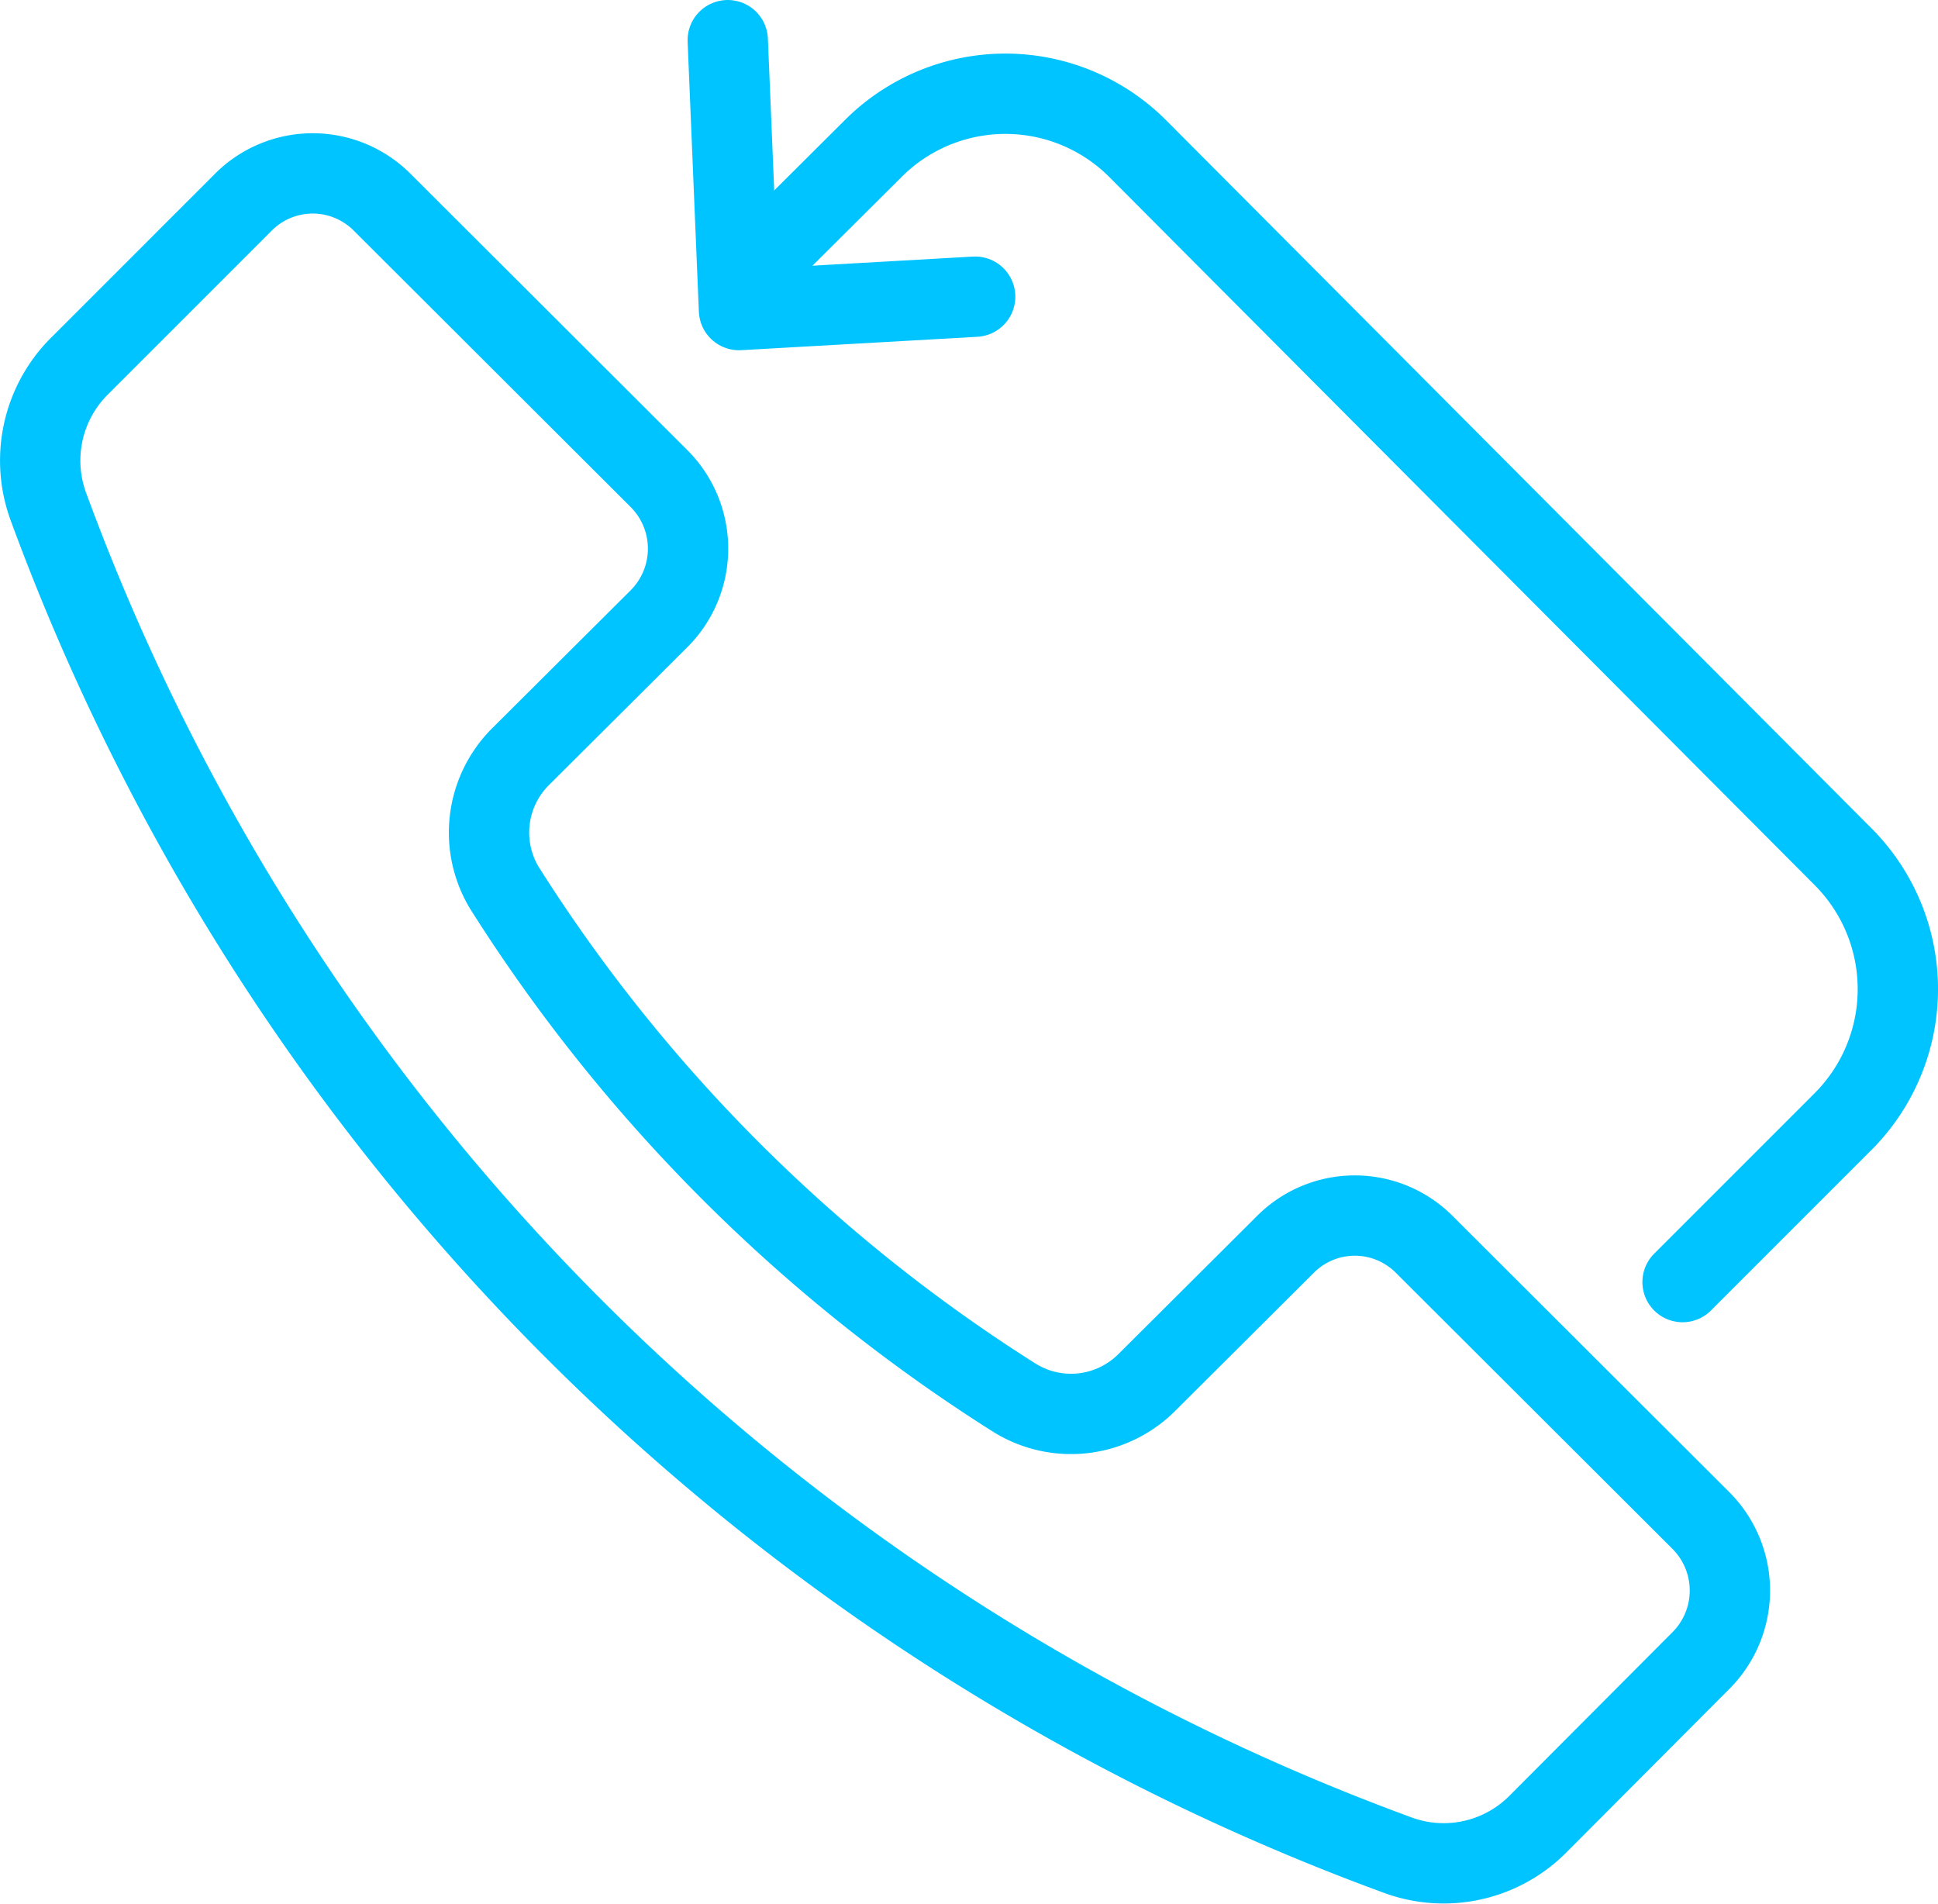
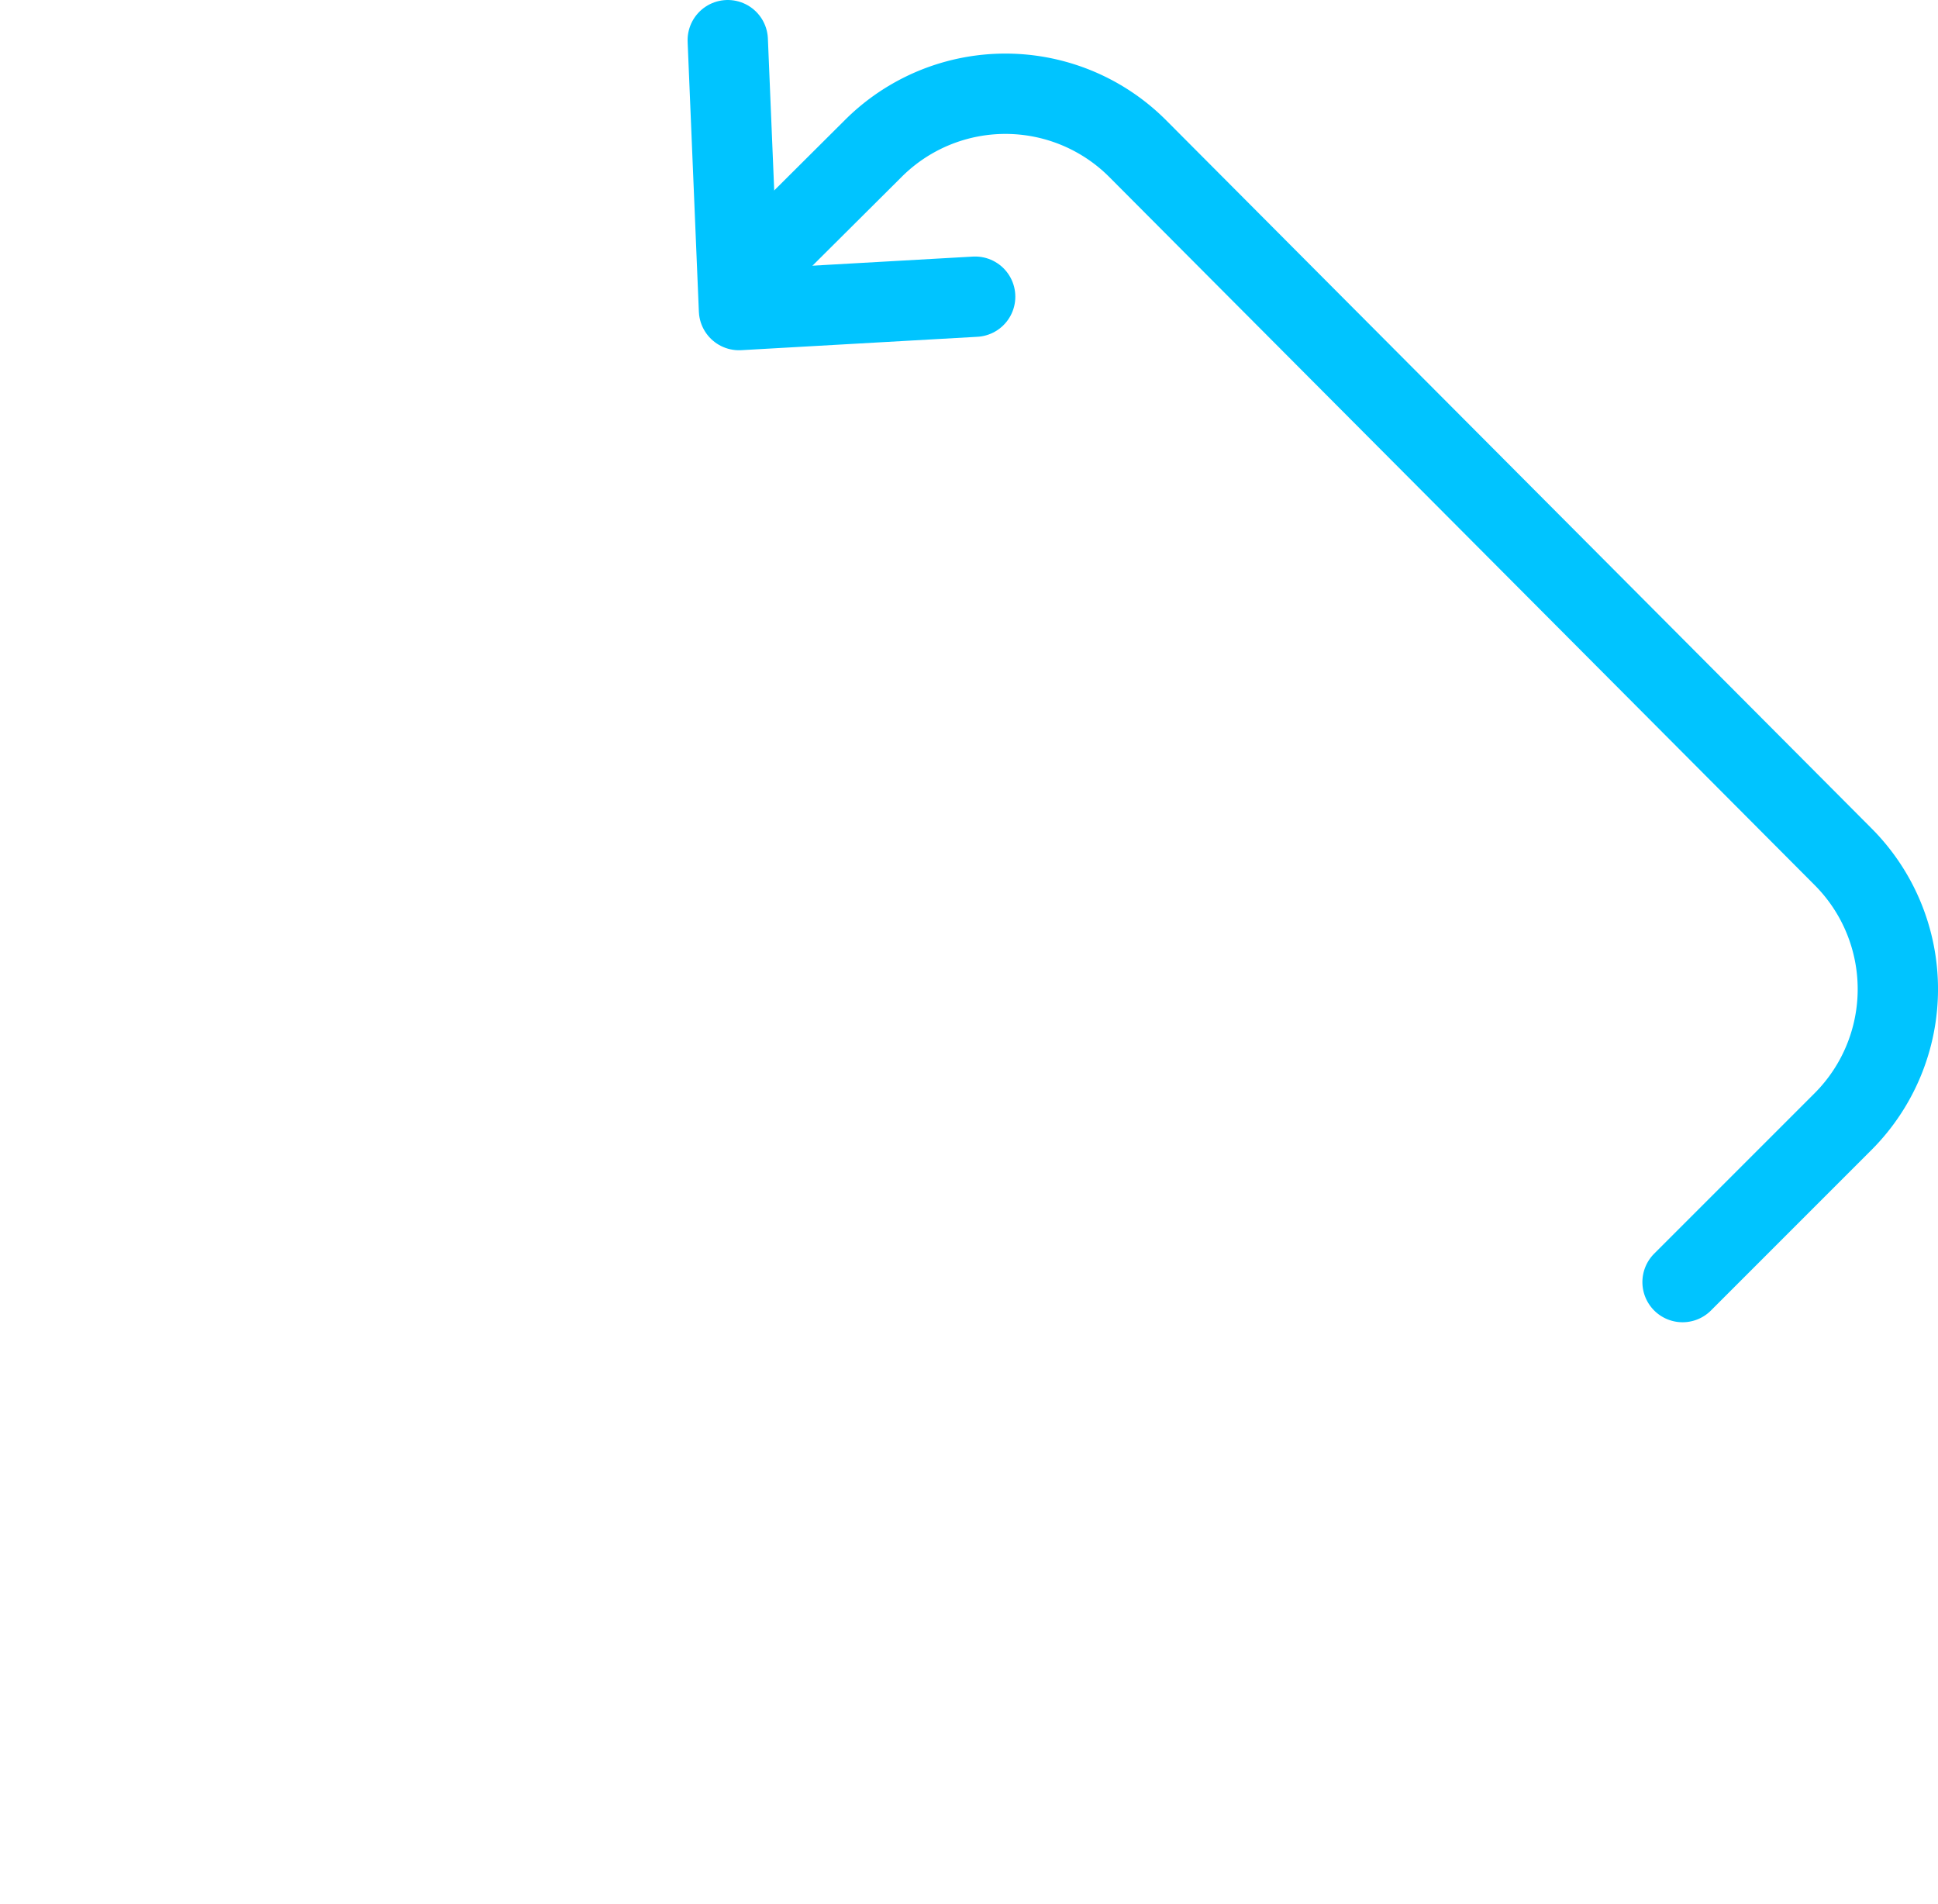
<svg xmlns="http://www.w3.org/2000/svg" viewBox="0 0 36.19 35.55">
  <defs>
    <style>.cls-1{fill:none;stroke:#00c4ff;stroke-linecap:round;stroke-linejoin:round;stroke-width:1.5px;}</style>
  </defs>
  <title>backcall-ic</title>
  <g id="Слой_2" data-name="Слой 2">
    <g id="Layer_1" data-name="Layer 1">
-       <path class="cls-1" d="M31.77,28.4,26.6,23.24a1.83,1.83,0,0,0-2.6,0l-2.6,2.59a2,2,0,0,1-2.44.28,30.56,30.56,0,0,1-9.54-9.53,2,2,0,0,1,.28-2.43l2.61-2.6a1.85,1.85,0,0,0,0-2.61L7.14,3.78a1.83,1.83,0,0,0-2.6,0L1.48,6.84A2.49,2.49,0,0,0,.9,9.45,42.37,42.37,0,0,0,26.1,34.64a2.48,2.48,0,0,0,2.61-.57L31.77,31A1.85,1.85,0,0,0,31.77,28.4Z" />
      <polyline class="cls-1" points="18.21 5.54 13.8 5.79 13.59 0.75" />
      <path class="cls-1" d="M14,5.07,16.3,2.78a3.49,3.49,0,0,1,4.95,0L34.42,16a3.5,3.5,0,0,1,0,4.94l-3,3" />
    </g>
  </g>
</svg>